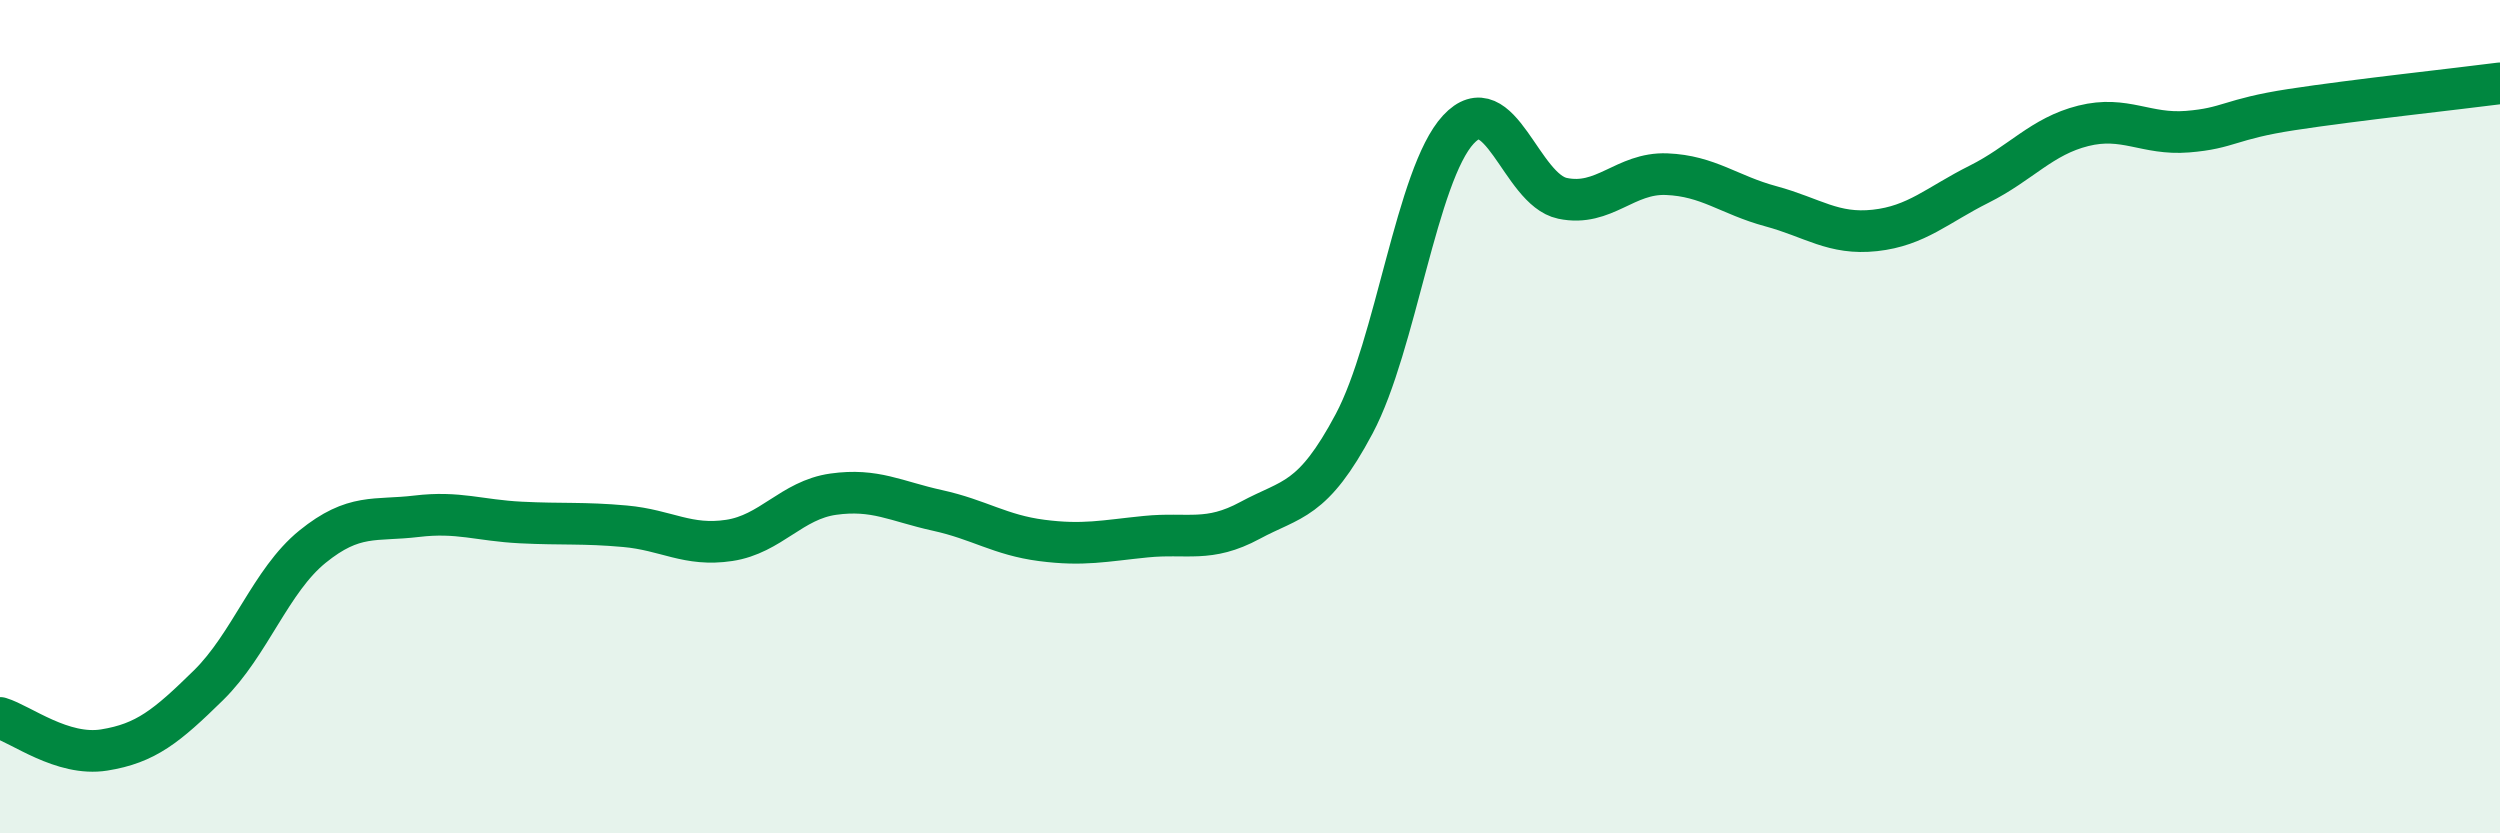
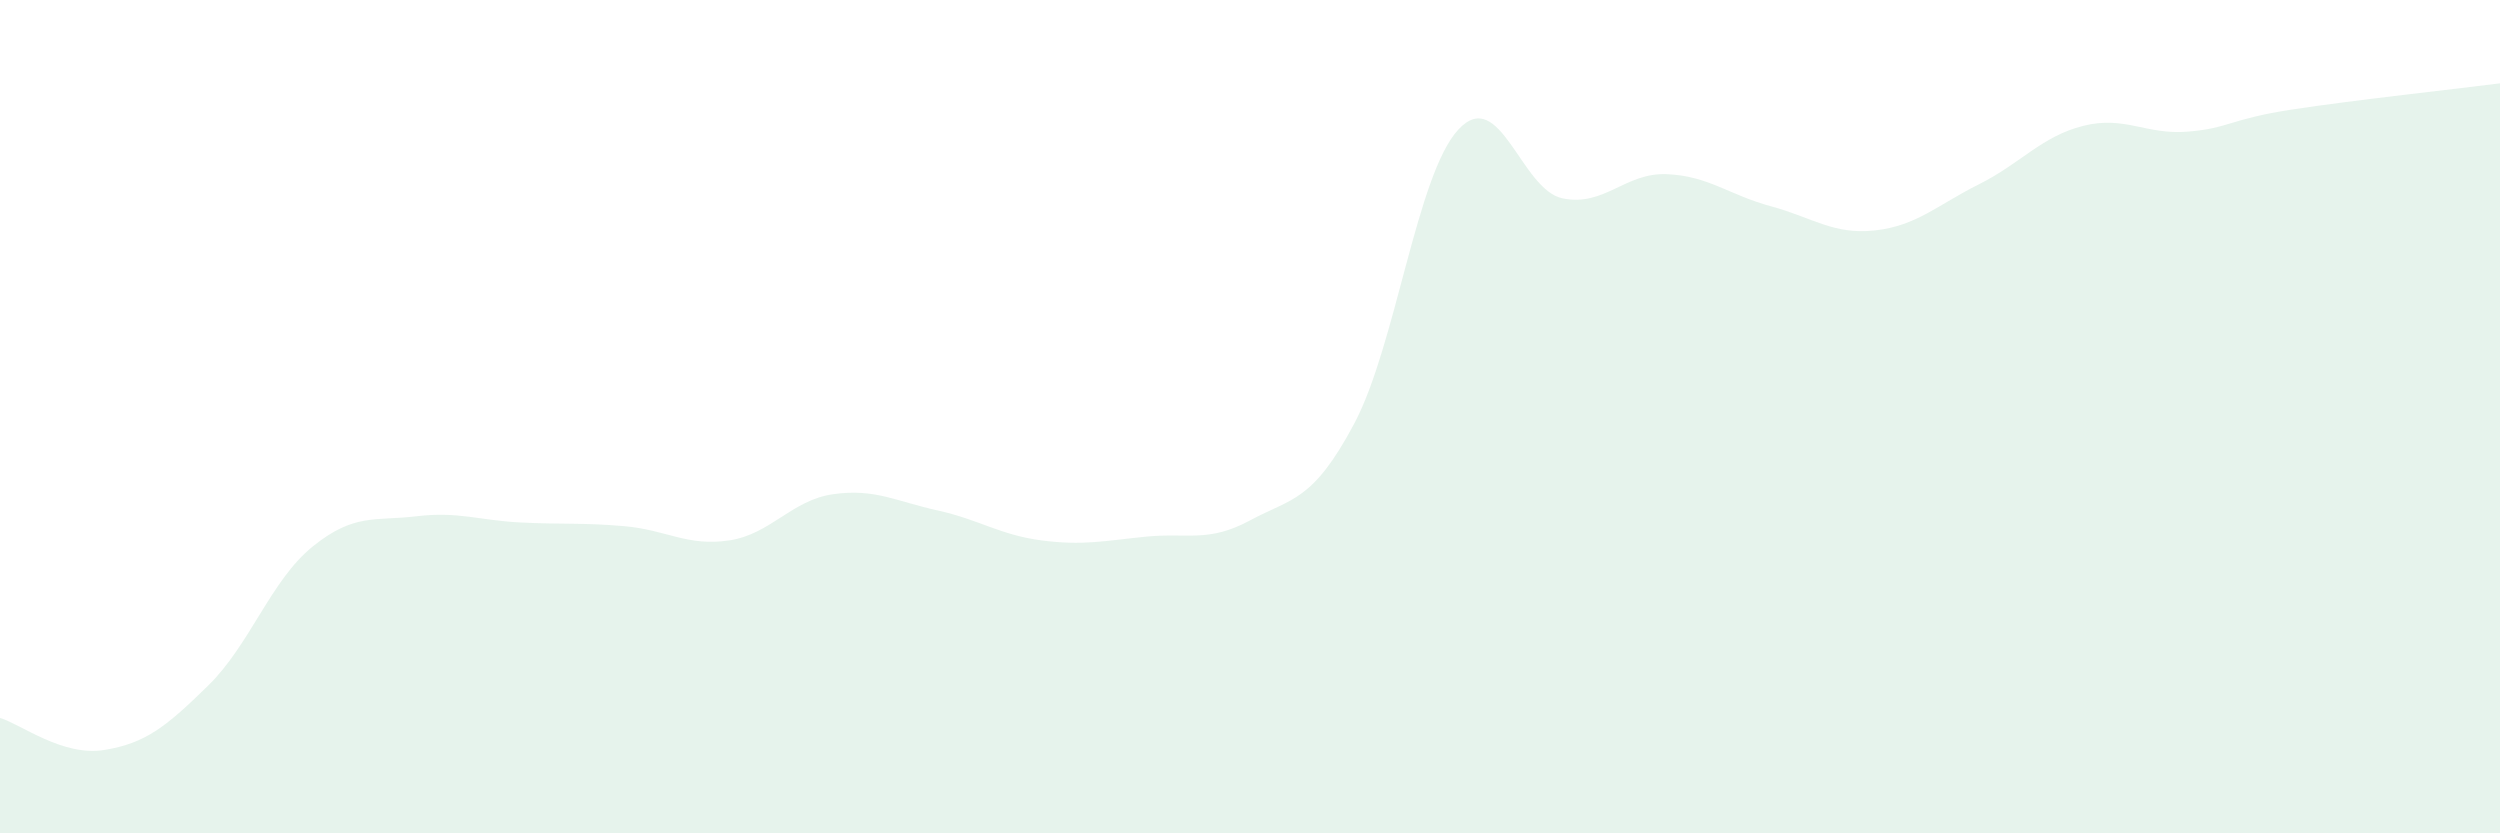
<svg xmlns="http://www.w3.org/2000/svg" width="60" height="20" viewBox="0 0 60 20">
  <path d="M 0,17.23 C 0.5,17.38 1.5,18.16 2.5,18 C 3.5,17.84 4,17.43 5,16.45 C 6,15.47 6.5,13.93 7.5,13.12 C 8.5,12.31 9,12.51 10,12.39 C 11,12.27 11.5,12.49 12.5,12.54 C 13.5,12.59 14,12.54 15,12.63 C 16,12.72 16.5,13.12 17.5,12.97 C 18.5,12.82 19,12 20,11.86 C 21,11.72 21.5,12.03 22.5,12.25 C 23.5,12.47 24,12.84 25,12.97 C 26,13.1 26.5,12.98 27.5,12.88 C 28.5,12.78 29,13.03 30,12.49 C 31,11.95 31.5,12.05 32.5,10.17 C 33.5,8.29 34,4.19 35,3.11 C 36,2.03 36.5,4.55 37.5,4.76 C 38.5,4.97 39,4.14 40,4.18 C 41,4.22 41.5,4.68 42.5,4.95 C 43.5,5.22 44,5.64 45,5.53 C 46,5.42 46.5,4.92 47.5,4.42 C 48.5,3.92 49,3.27 50,3.02 C 51,2.77 51.5,3.24 52.5,3.16 C 53.5,3.08 53.5,2.86 55,2.63 C 56.5,2.4 59,2.13 60,2L60 20L0 20Z" fill="#008740" opacity="0.1" stroke-linecap="round" stroke-linejoin="round" />
-   <path d="M 0,17.23 C 0.5,17.38 1.5,18.16 2.5,18 C 3.5,17.84 4,17.43 5,16.45 C 6,15.47 6.5,13.93 7.5,13.12 C 8.5,12.31 9,12.51 10,12.39 C 11,12.27 11.5,12.49 12.5,12.54 C 13.5,12.59 14,12.54 15,12.63 C 16,12.72 16.5,13.12 17.5,12.97 C 18.5,12.82 19,12 20,11.86 C 21,11.72 21.5,12.03 22.5,12.25 C 23.5,12.47 24,12.84 25,12.97 C 26,13.1 26.5,12.98 27.5,12.88 C 28.5,12.78 29,13.03 30,12.49 C 31,11.95 31.5,12.05 32.5,10.17 C 33.5,8.29 34,4.19 35,3.11 C 36,2.03 36.5,4.55 37.5,4.76 C 38.5,4.97 39,4.14 40,4.18 C 41,4.22 41.5,4.68 42.5,4.95 C 43.5,5.22 44,5.64 45,5.53 C 46,5.42 46.5,4.92 47.5,4.42 C 48.5,3.92 49,3.27 50,3.02 C 51,2.77 51.5,3.24 52.5,3.16 C 53.5,3.08 53.5,2.86 55,2.63 C 56.5,2.4 59,2.13 60,2" stroke="#008740" stroke-width="1" fill="none" stroke-linecap="round" stroke-linejoin="round" />
</svg>